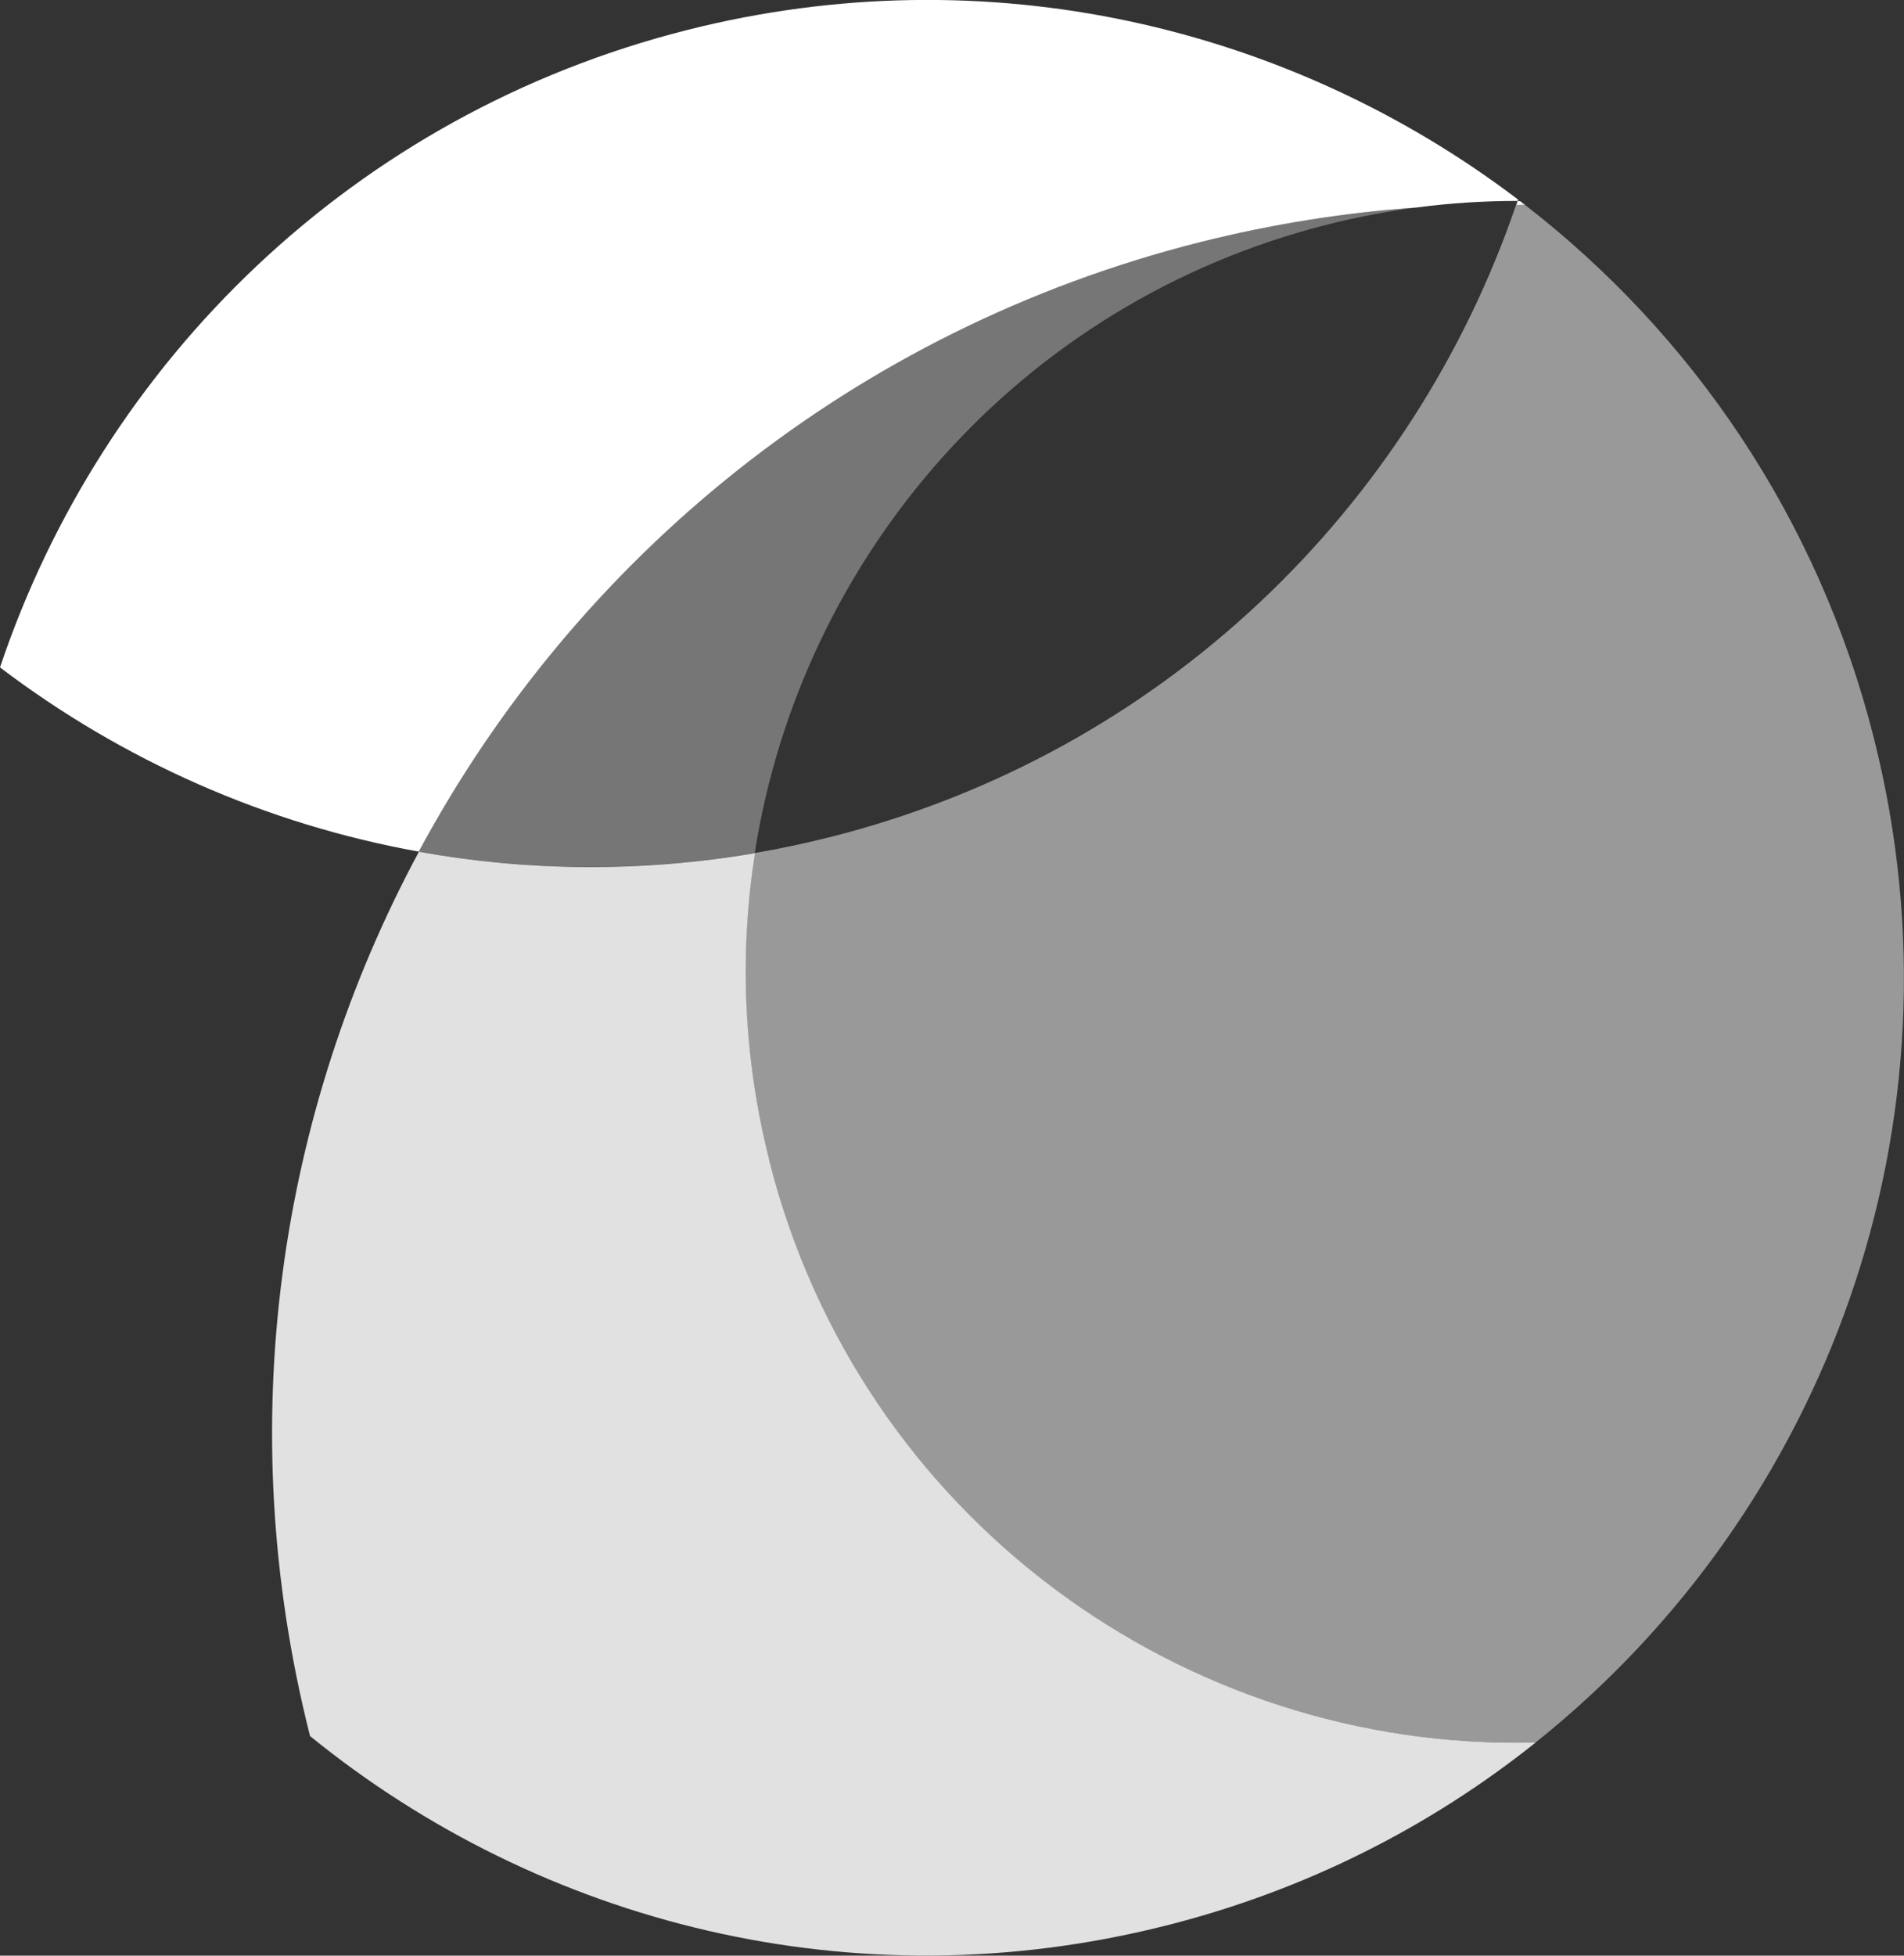
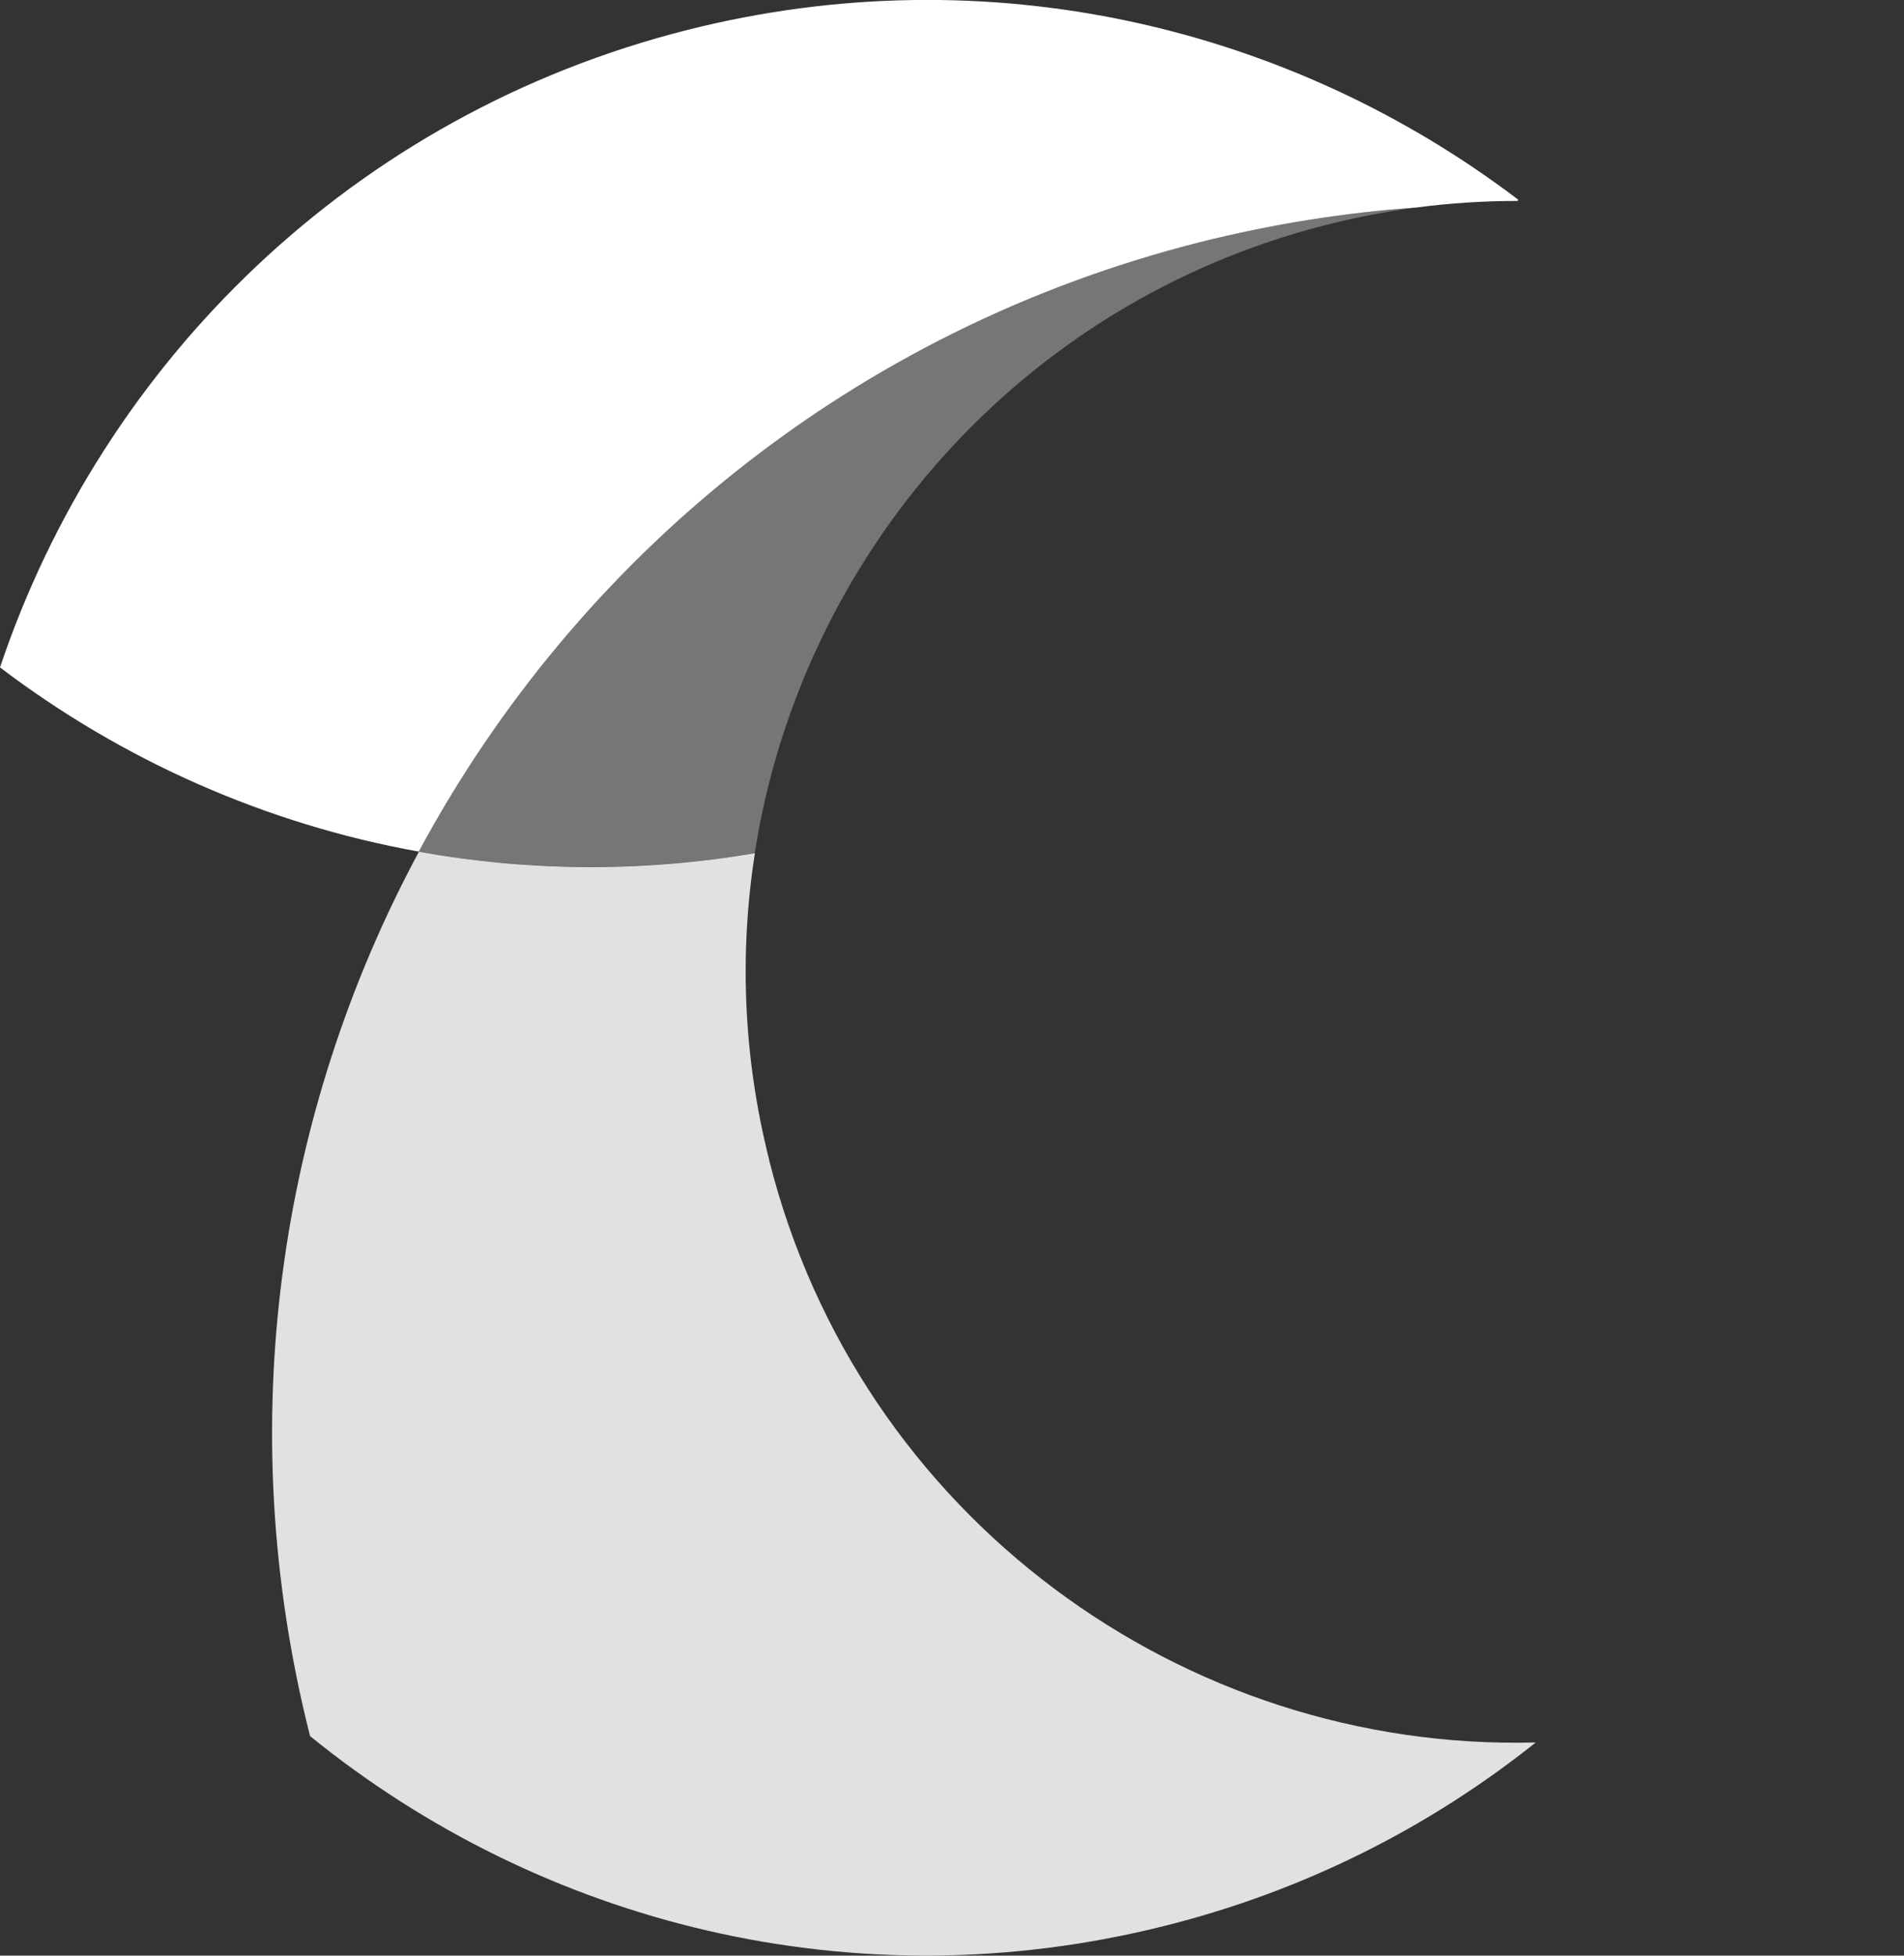
<svg xmlns="http://www.w3.org/2000/svg" id="Layer_2" viewBox="0 0 148.08 152.02">
  <rect x="0" y="0" width="148.08" height="152.02" fill="#333333" stroke="none" />
  <defs>
    <style>.cls-1,.cls-2,.cls-3,.cls-4{fill:#fff;}.cls-2{opacity:.33;}.cls-3{opacity:.5;}.cls-4{opacity:.85;}</style>
  </defs>
  <g id="Layer_1-2">
    <g>
-       <path class="cls-3" d="m118.59,15.92c12.99,10.04,22.84,24.36,27.16,41.51,7.52,29.84-3.73,60-26.32,78.02-27.41.73-52.64-17.56-59.62-45.26-2.03-8.06-2.33-16.15-1.12-23.88,1.95-.33,3.91-.75,5.87-1.24,25.9-6.53,45.32-25.64,53.36-49.17.22,0,.44,0,.66,0Z" />
-       <path class="cls-1" d="m118.2,15.62c.13.1.26.2.39.3-.22,0-.44,0-.66,0,.04-.1.07-.19.1-.29.06,0,.11,0,.17,0Z" />
      <path class="cls-1" d="m118.07,15.52l-.04.1c-2.6,0-5.22.16-7.85.51-5.58.39-11.21,1.28-16.83,2.69-27.08,6.83-48.52,24.59-60.78,47.38-11.9-2.14-23.06-7.1-32.57-14.32C7.96,28.18,27.44,8.89,53.49,2.32c23.31-5.88,46.81-.29,64.57,13.19Z" />
      <path class="cls-2" d="m110.18,16.13c-2.3.3-4.61.74-6.92,1.32-24.02,6.06-40.96,25.84-44.56,48.86-8.86,1.51-17.68,1.41-26.13-.11,12.27-22.79,33.7-40.56,60.78-47.38,5.62-1.42,11.25-2.3,16.83-2.69Z" />
      <path class="cls-4" d="m59.82,90.19c6.98,27.7,32.21,45.98,59.62,45.26-8.22,6.56-17.93,11.51-28.79,14.24-24.18,6.1-48.57-.14-66.54-14.74l-.03-.13c-6.07-24.08-2.41-48.34,8.5-68.61,8.45,1.52,17.27,1.62,26.13.11-1.21,7.73-.92,15.82,1.12,23.88Z" />
    </g>
  </g>
</svg>